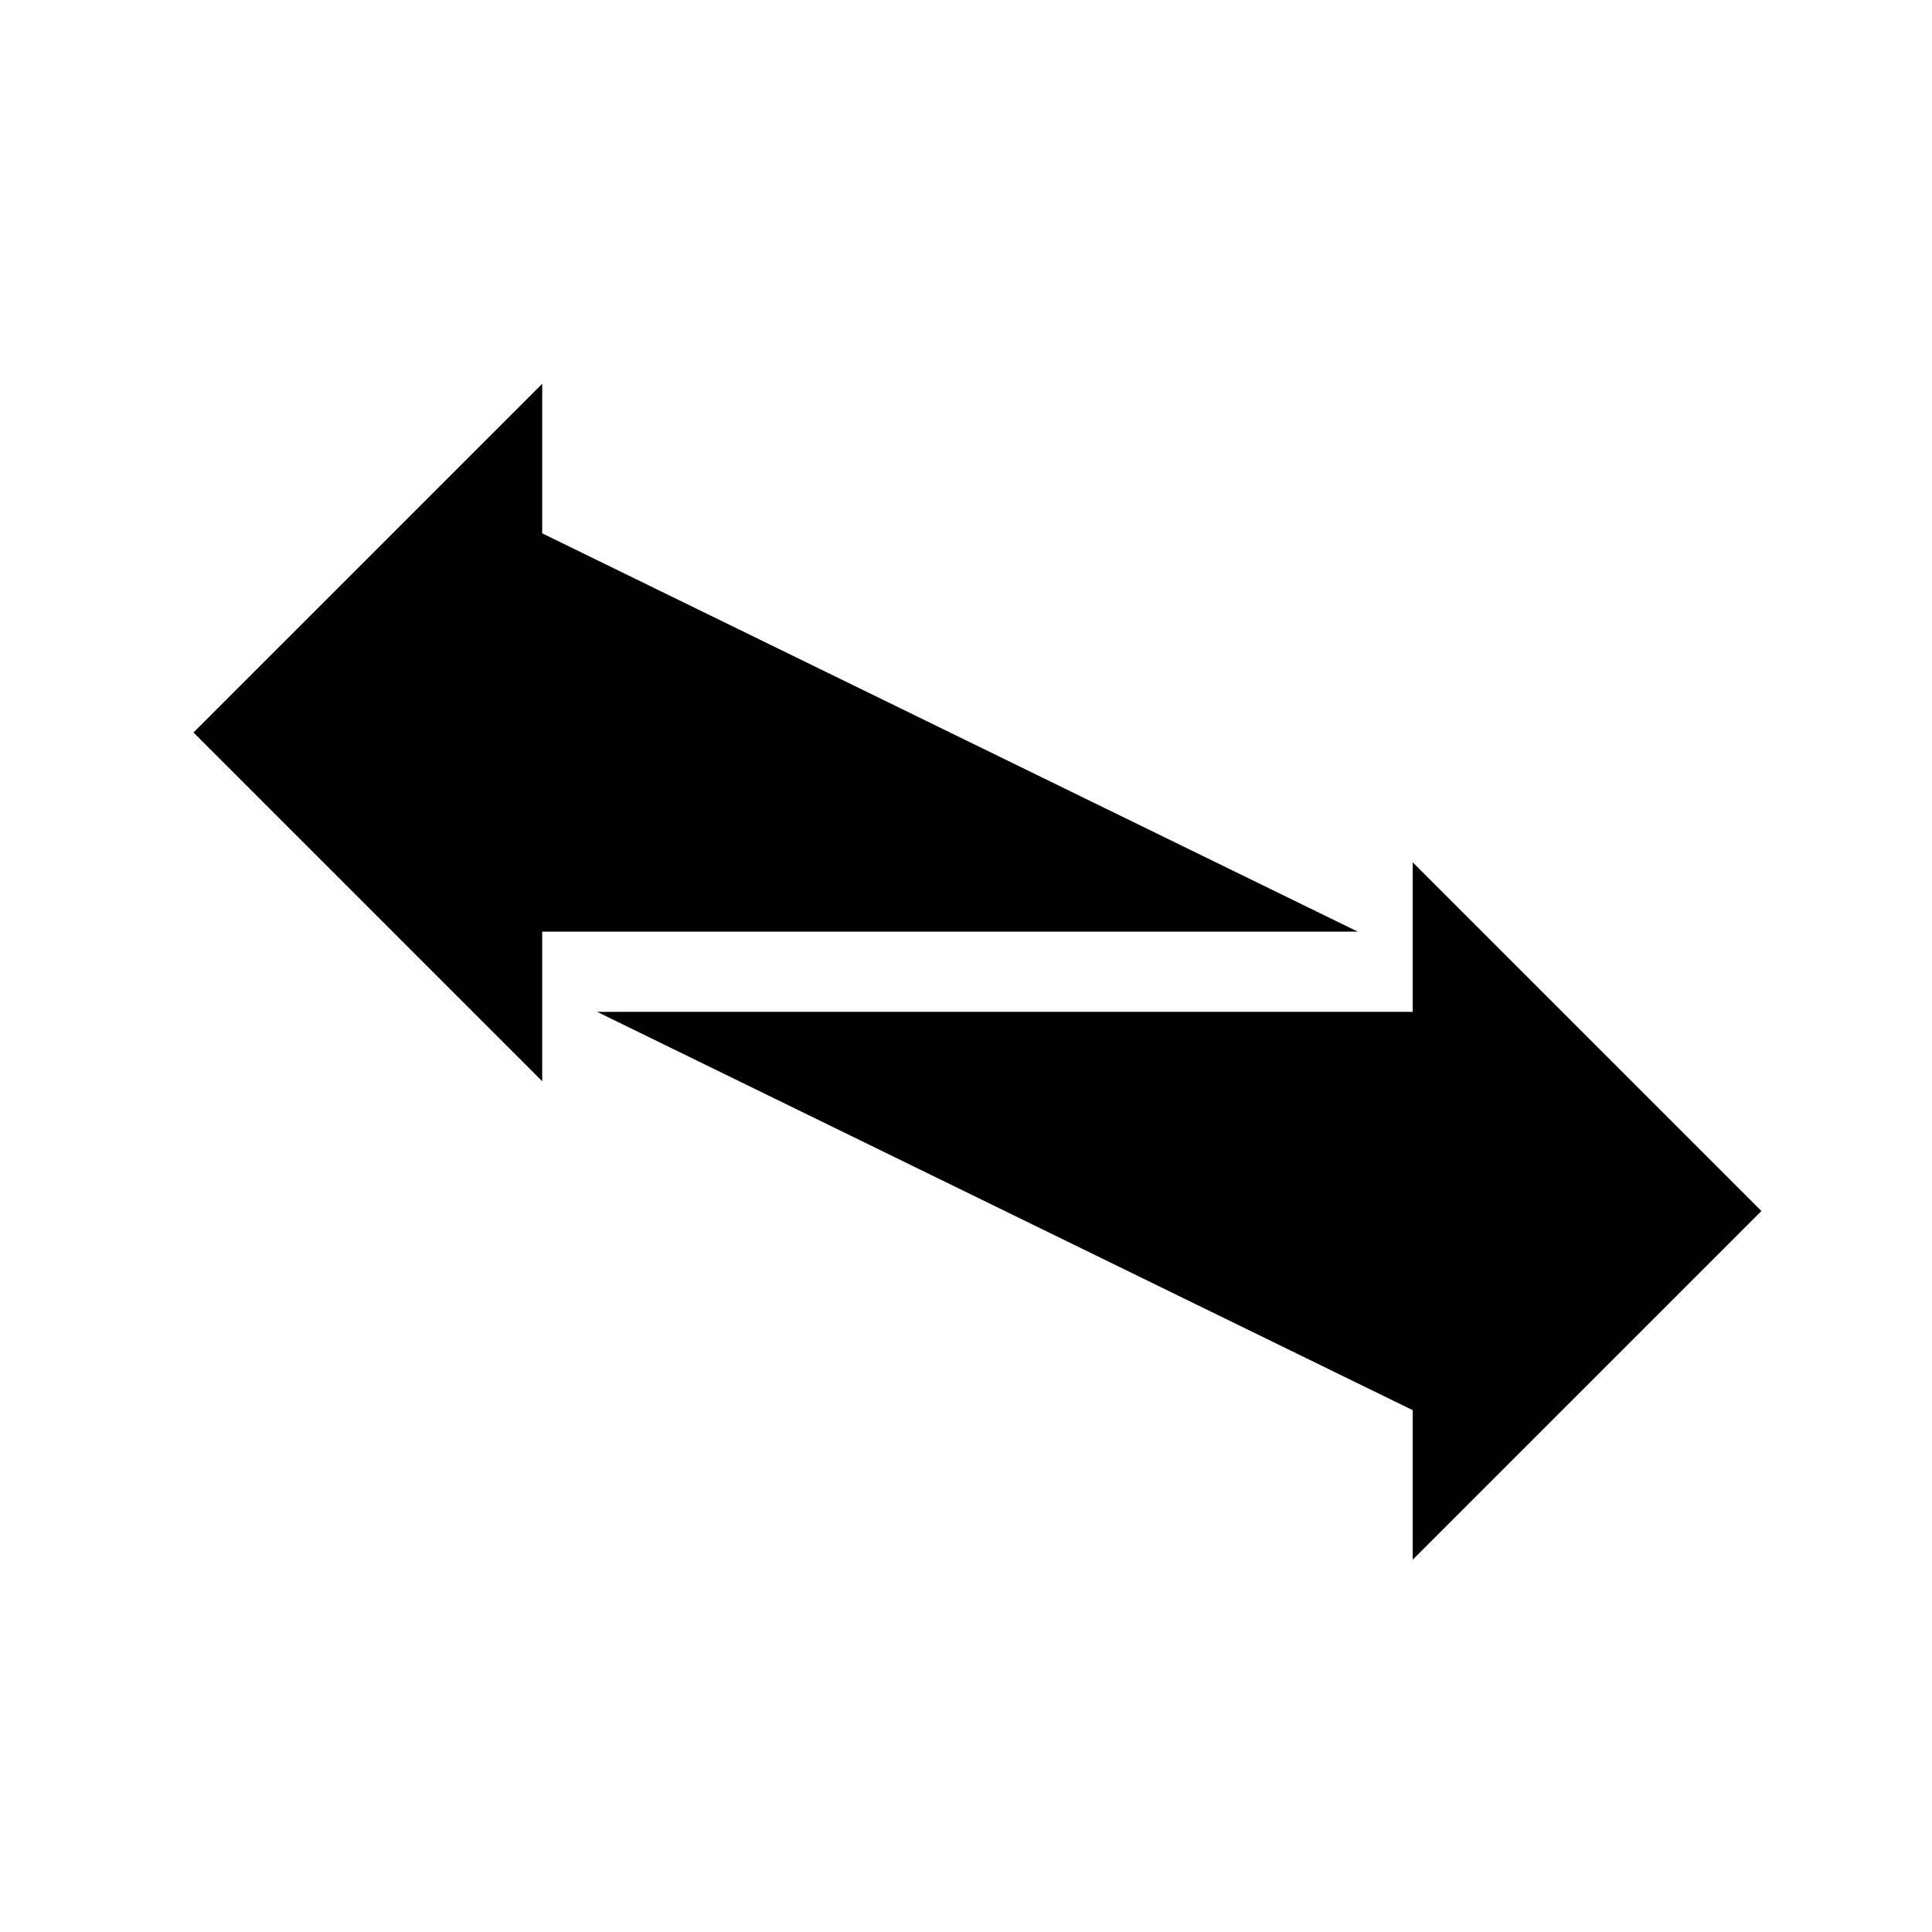
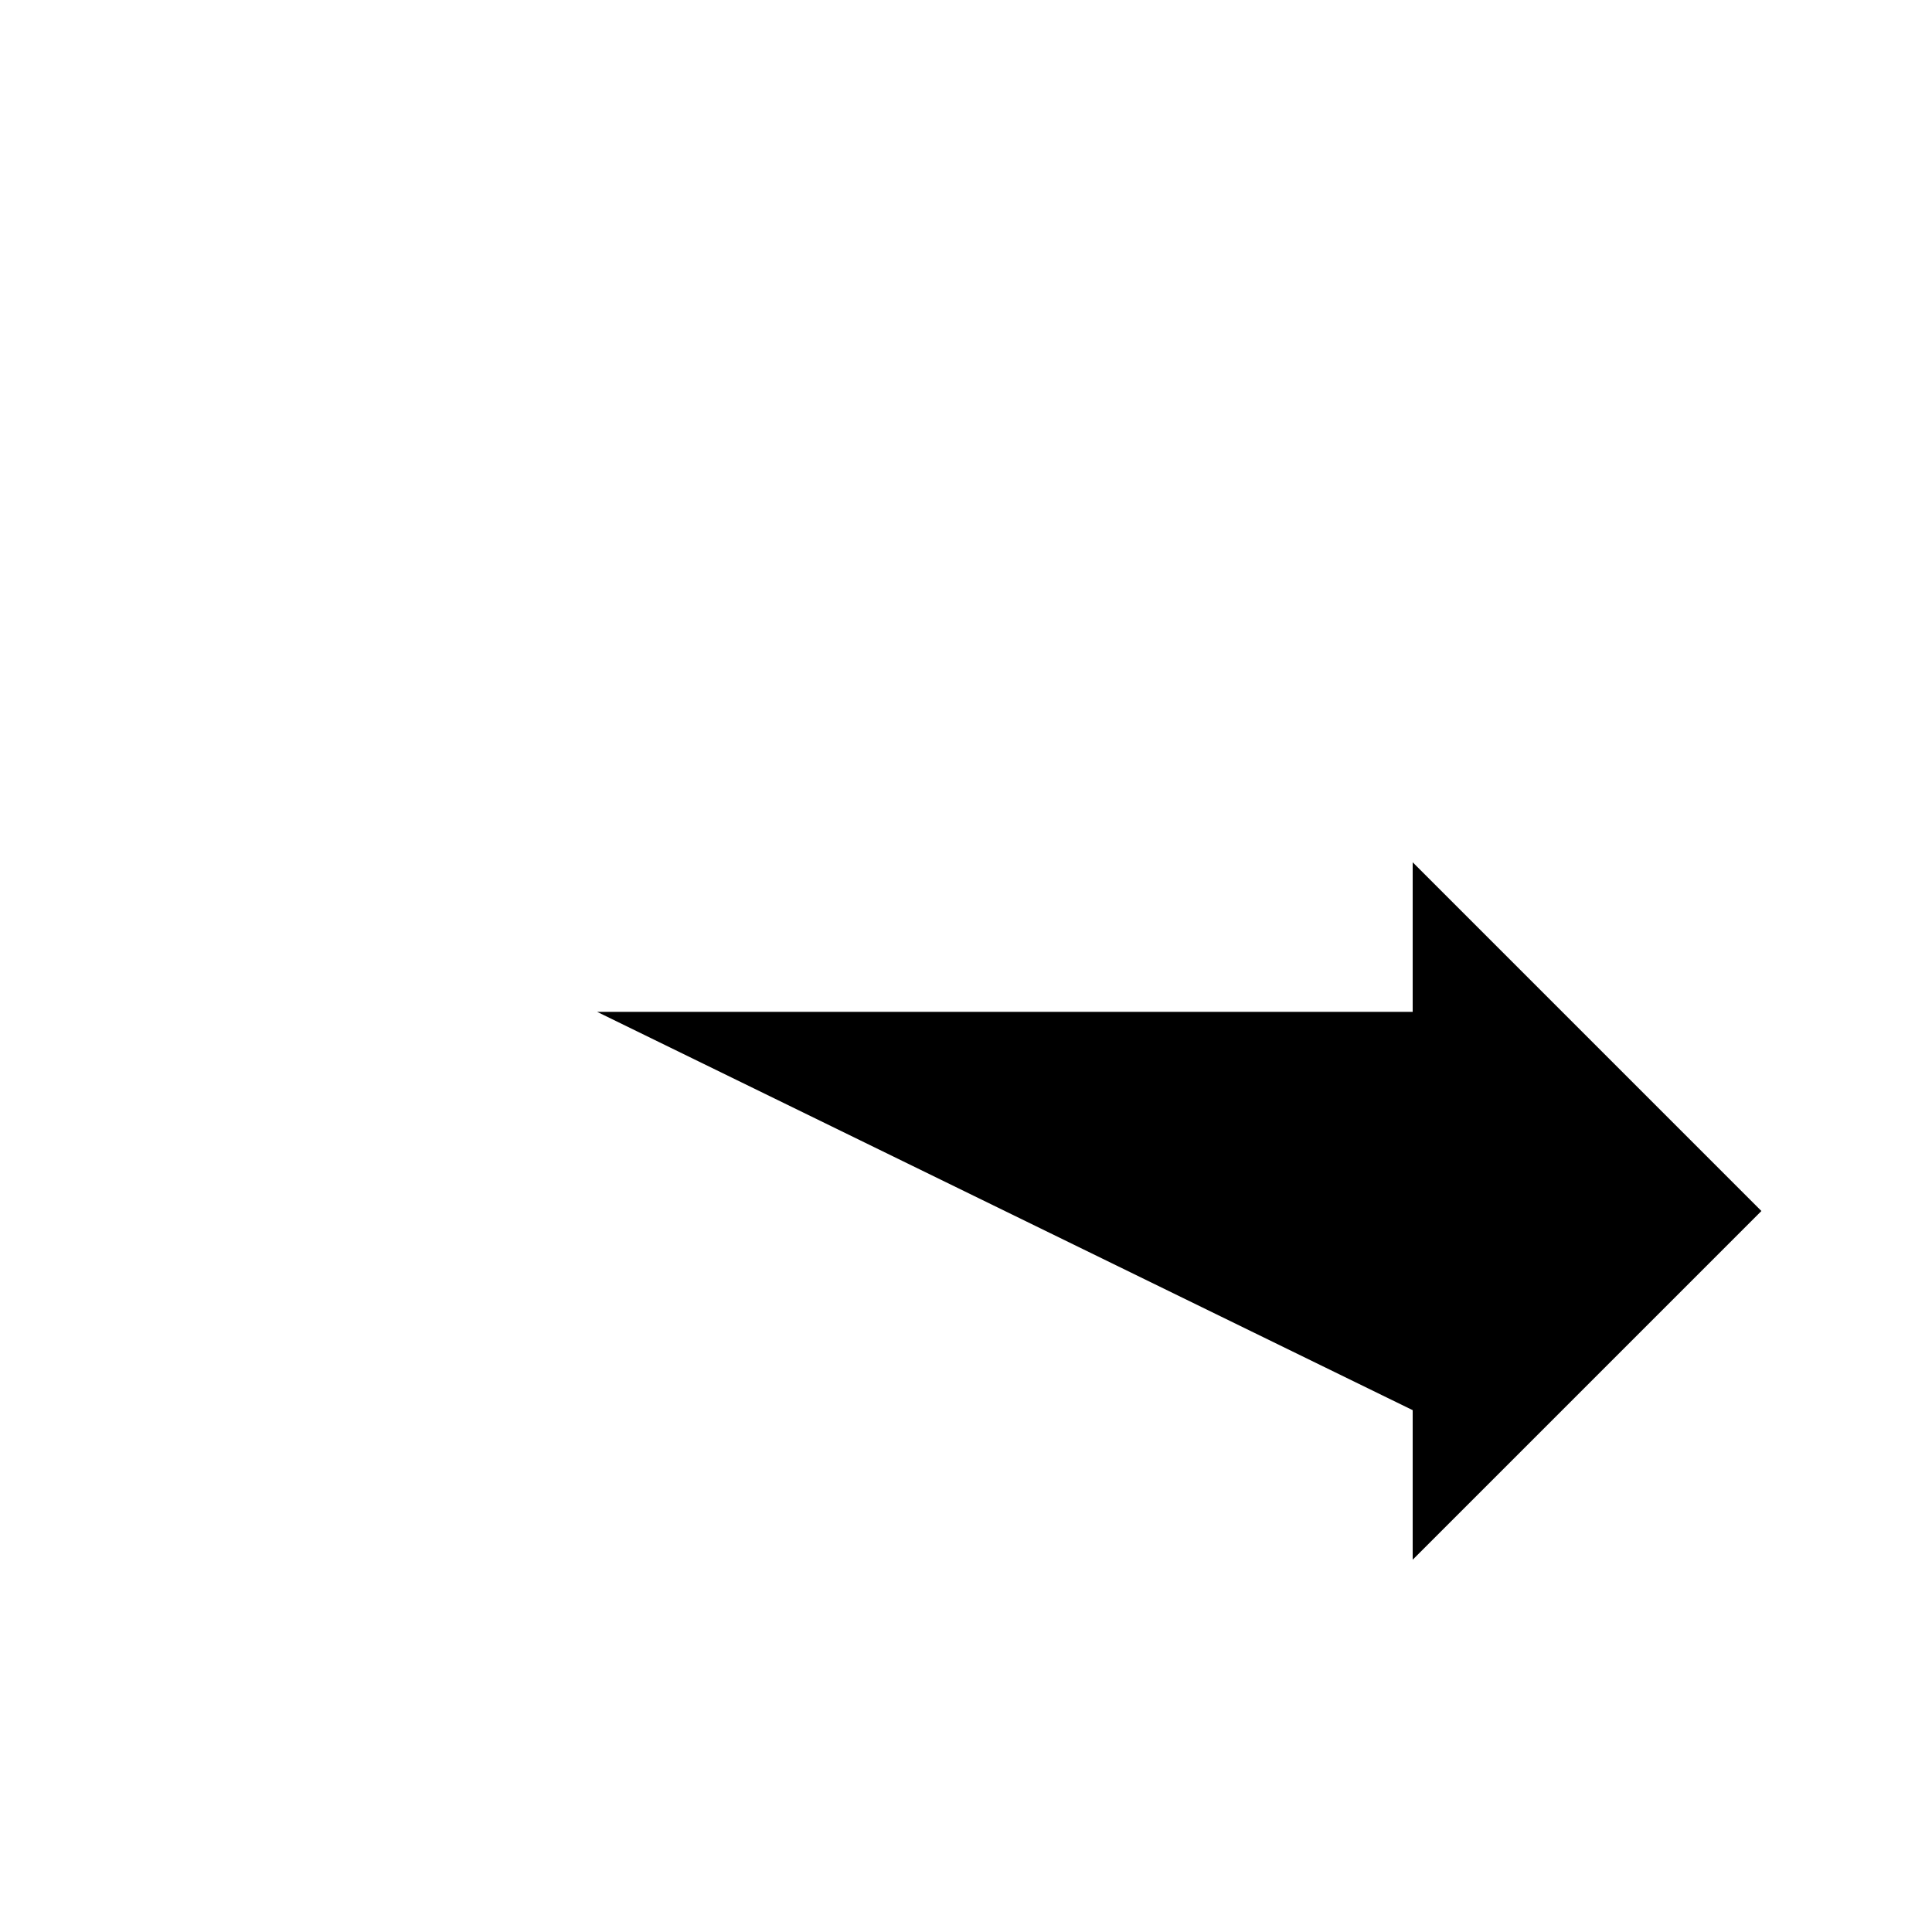
<svg xmlns="http://www.w3.org/2000/svg" fill="#000000" width="800px" height="800px" version="1.1" viewBox="144 144 512 512">
  <g>
-     <path d="m287.69 285.34v-39.633l-92.414 92.41 92.414 92.418v-39.637h216.14z" />
    <path d="m610.79 464.93-92.414-92.418v39.637h-216.14l216.14 105.56v39.633z" />
  </g>
</svg>